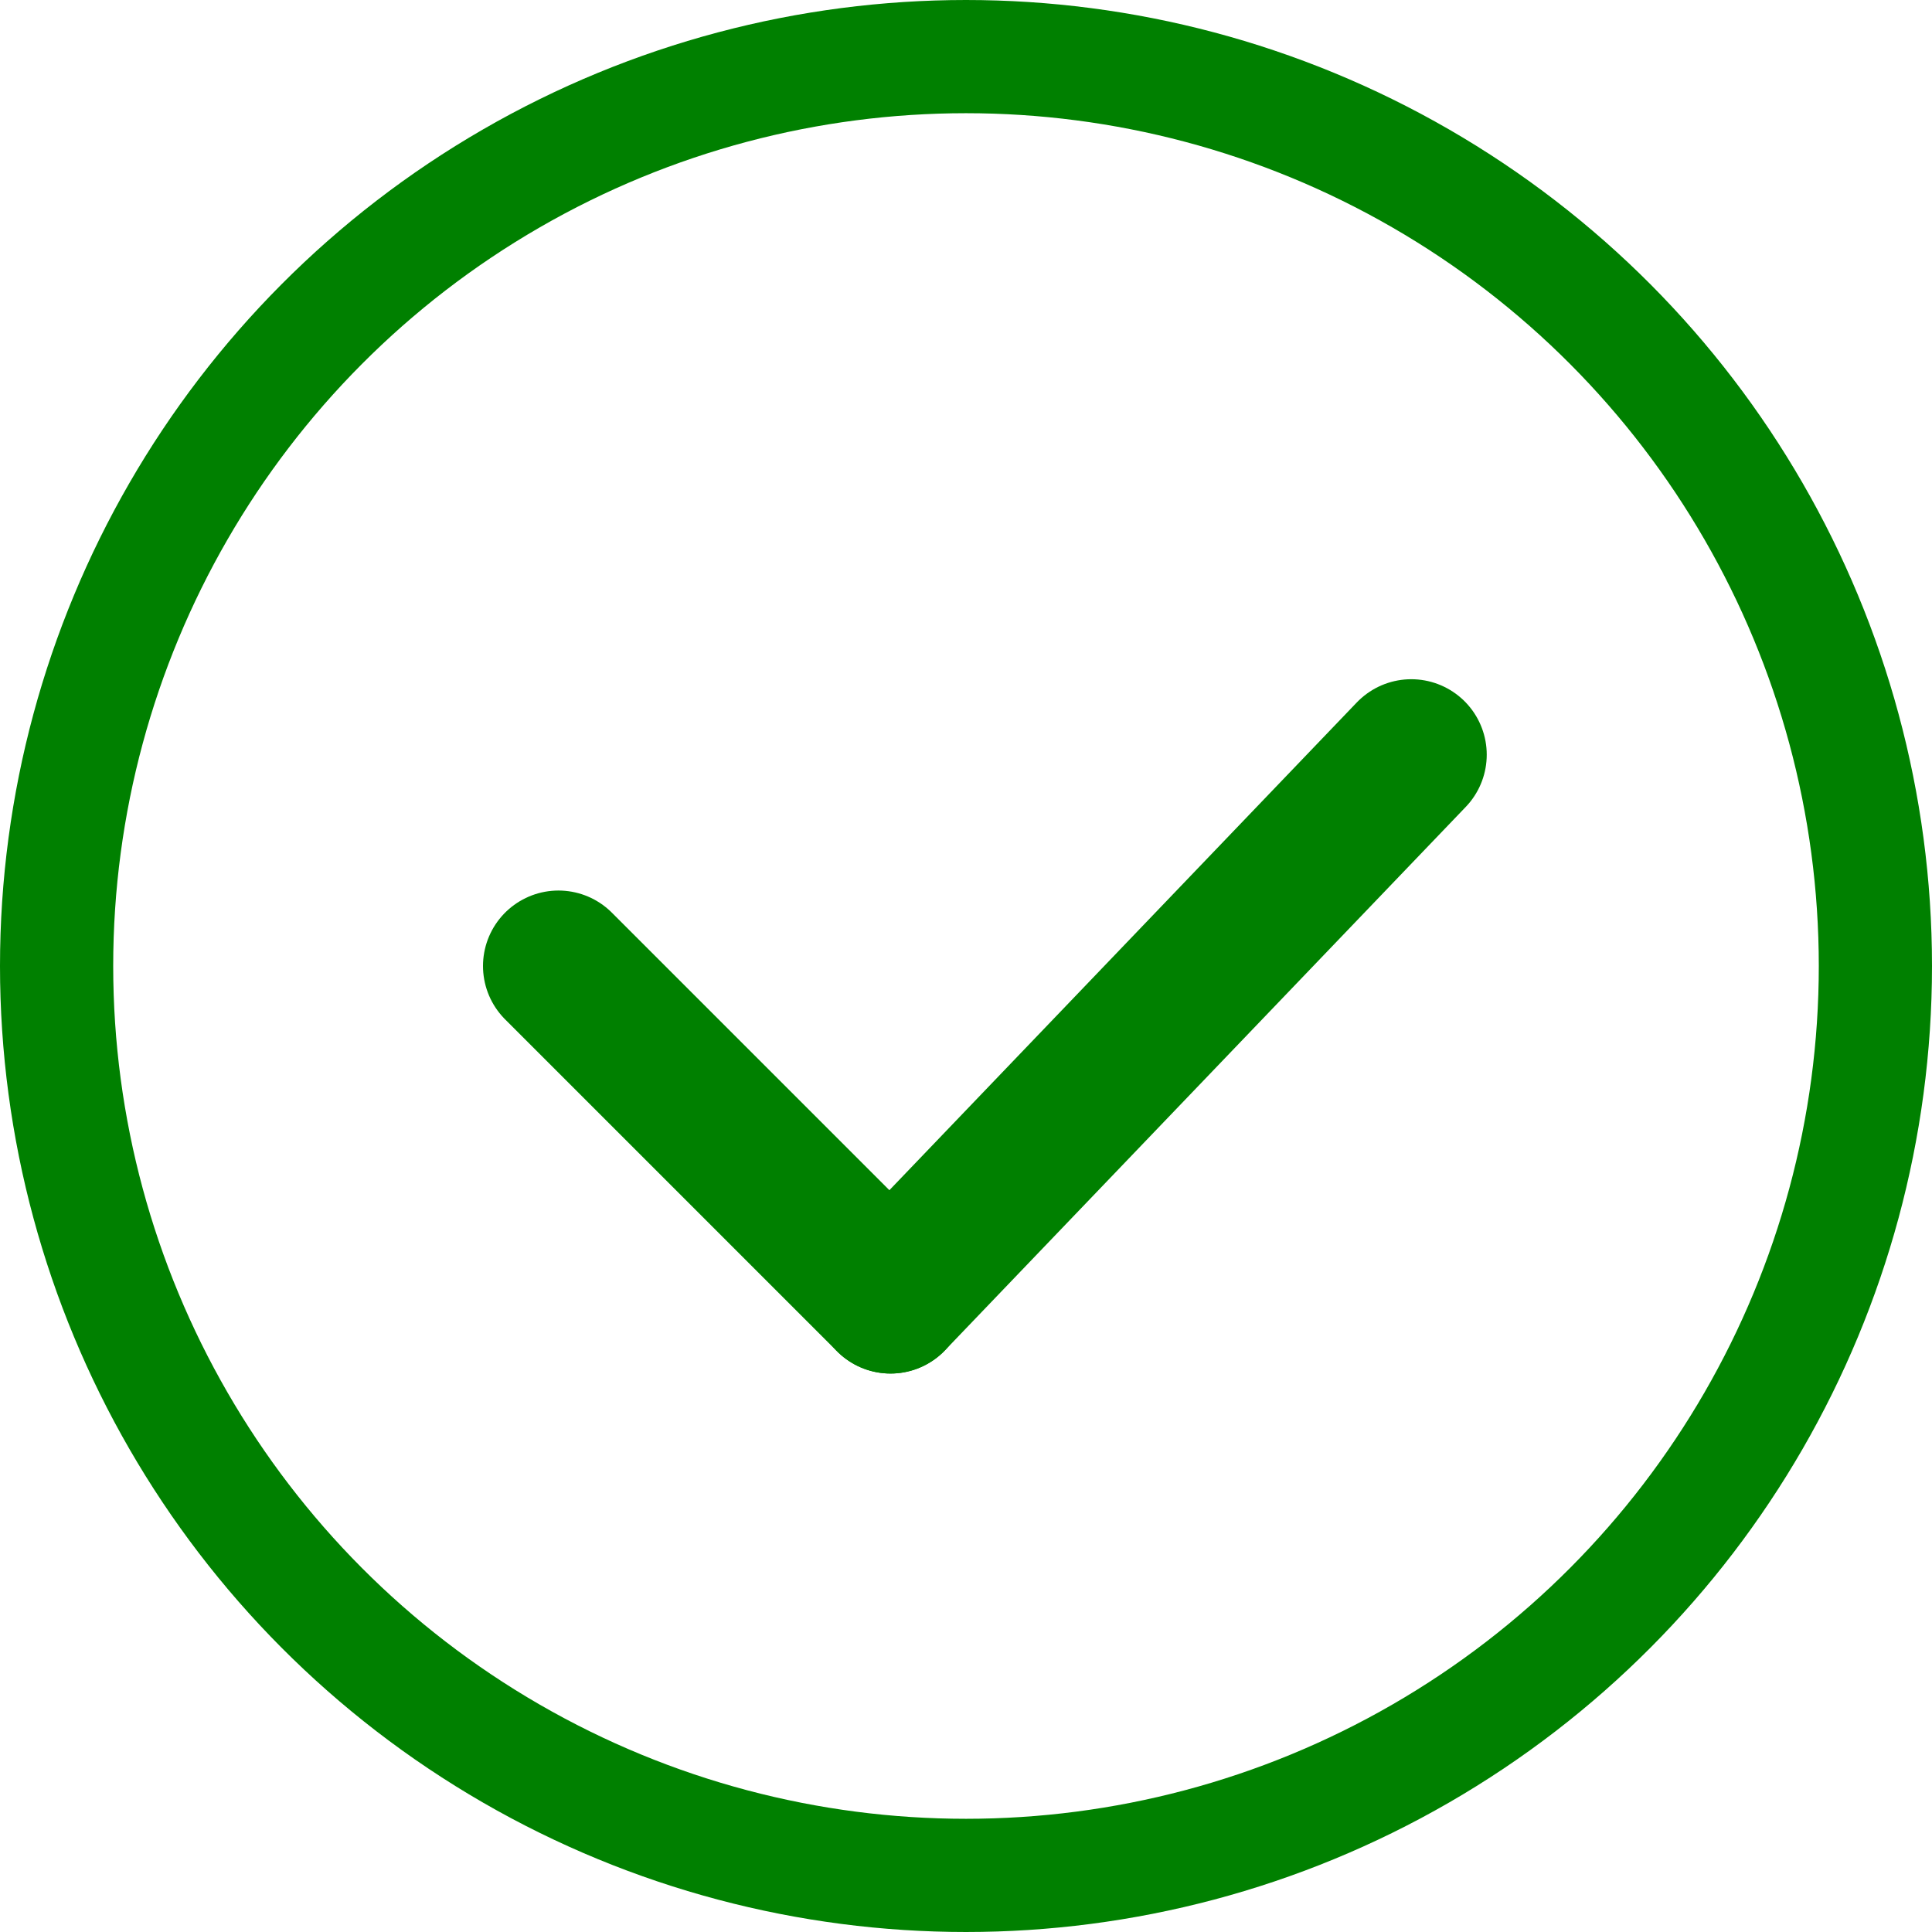
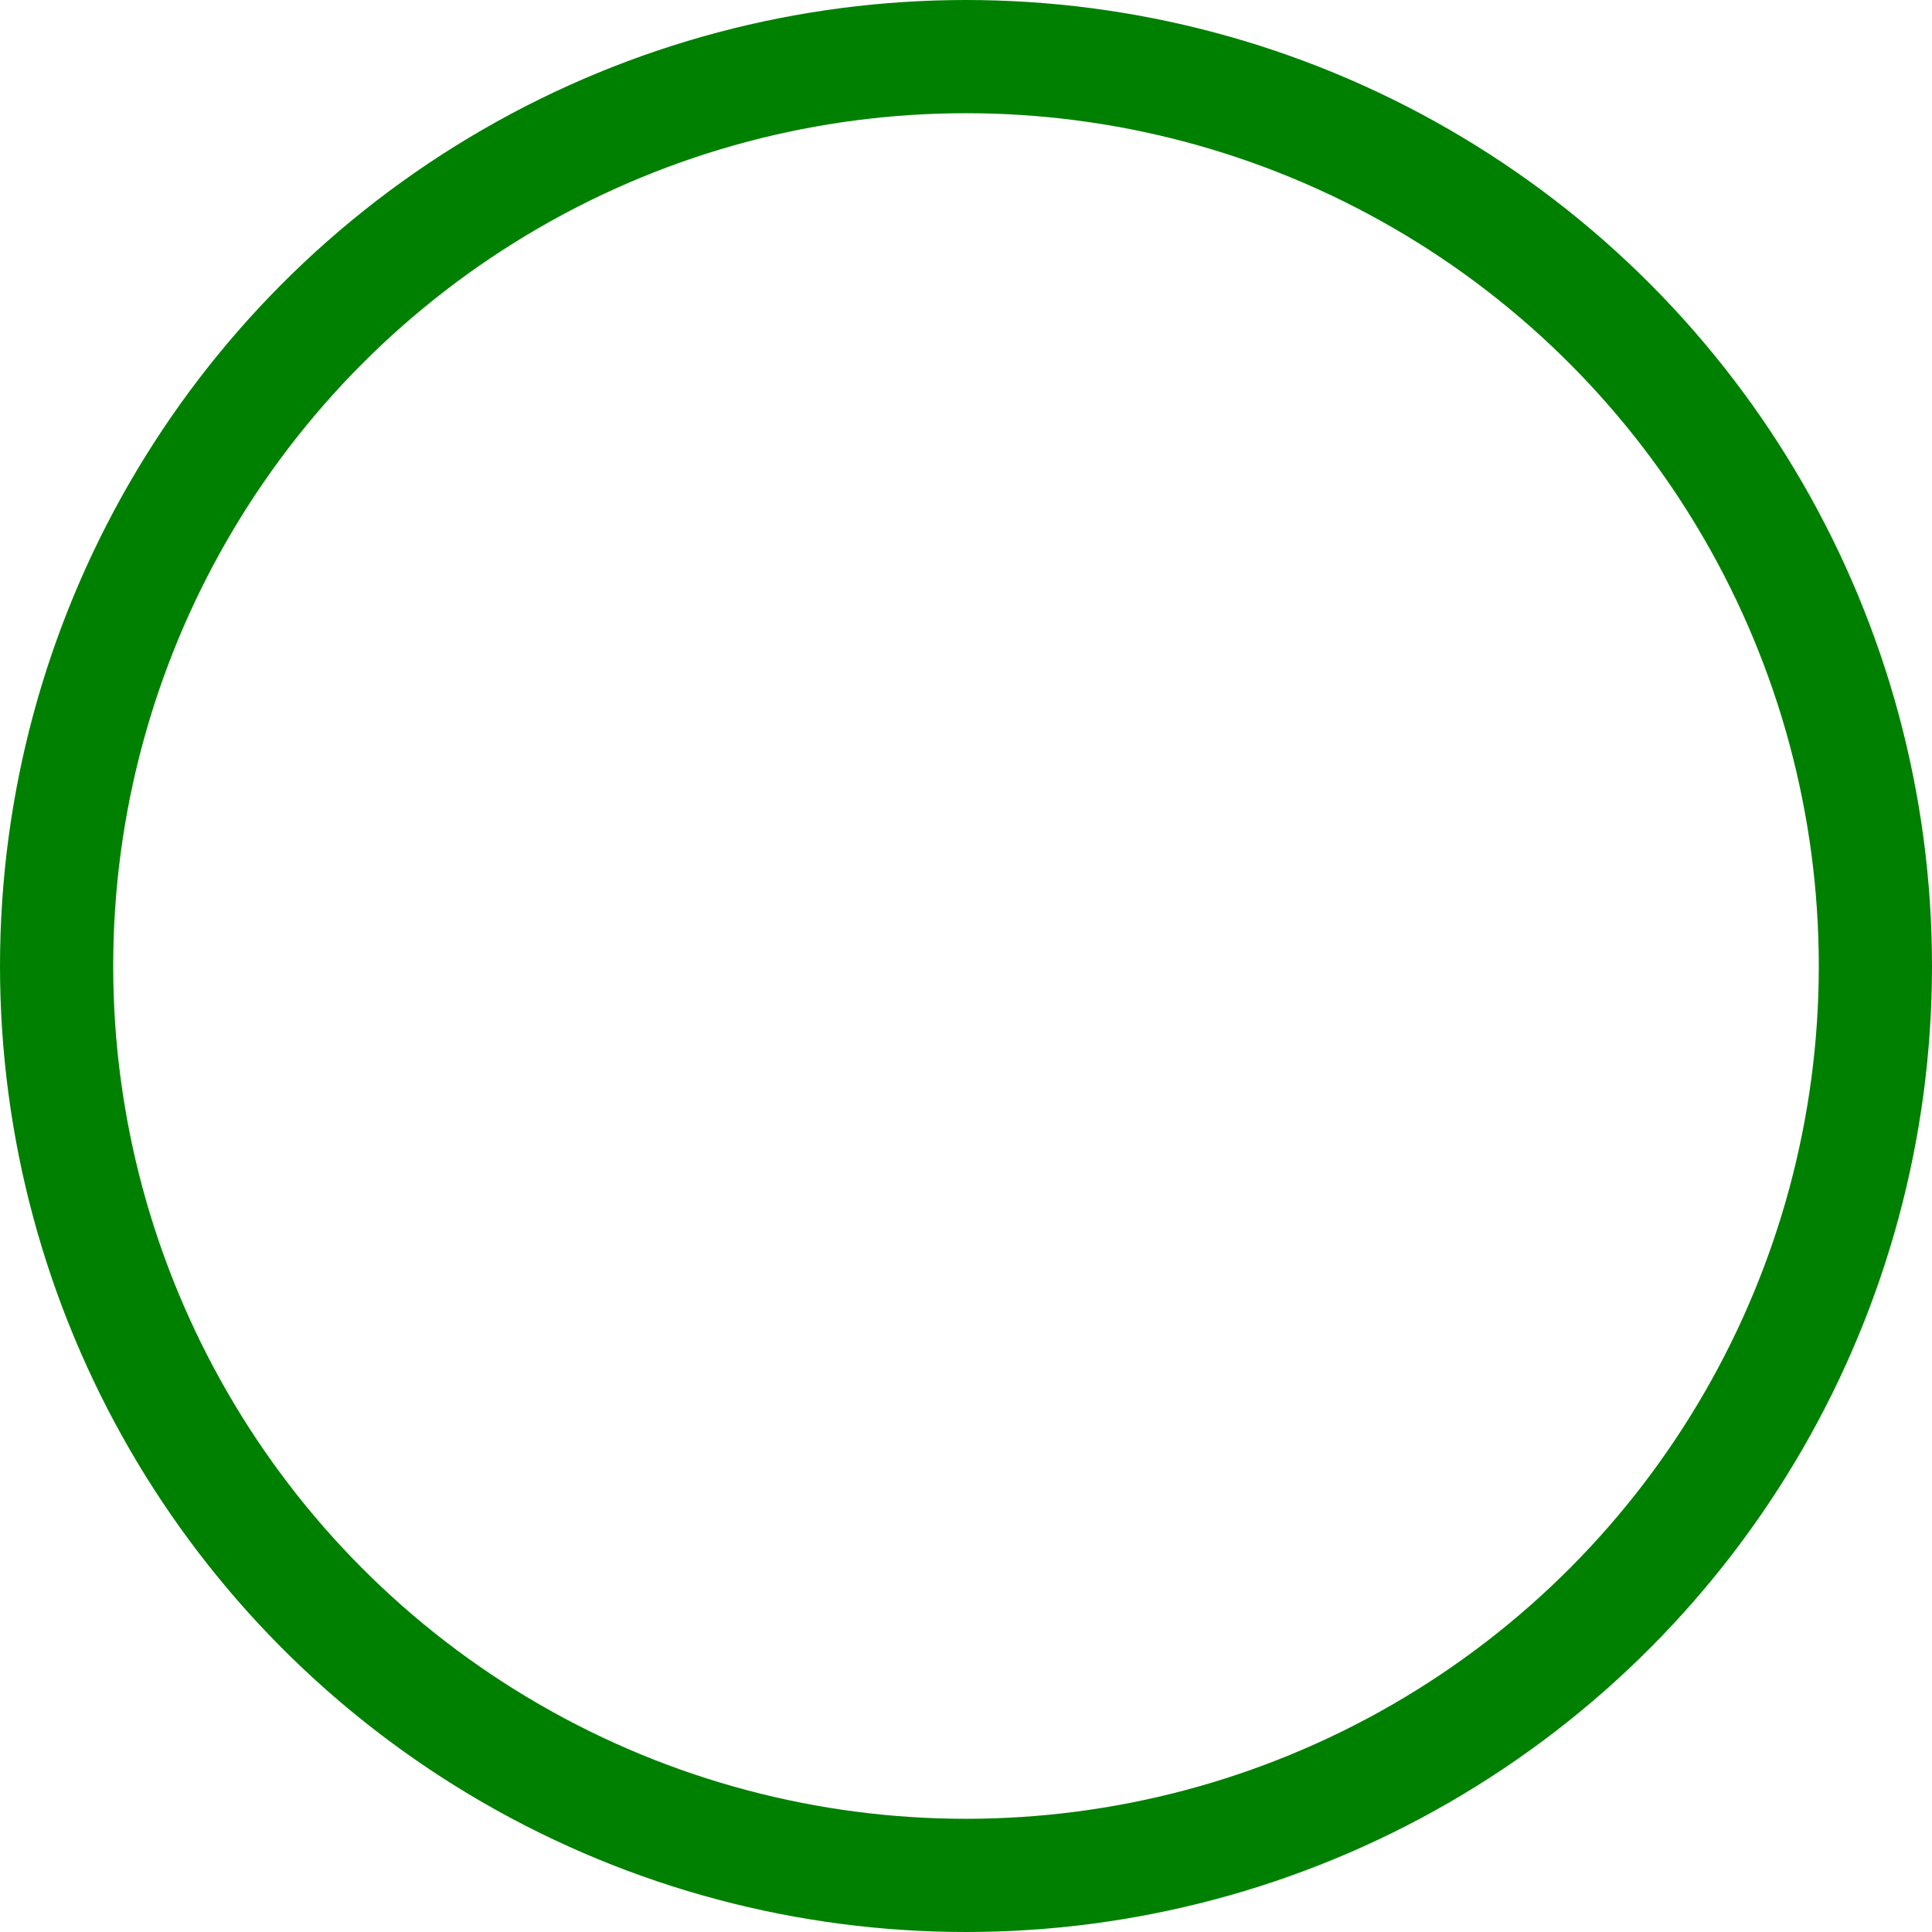
<svg xmlns="http://www.w3.org/2000/svg" viewBox="0 0 512 512">
  <style>line{stroke:green;stroke-width:40;stroke-linecap:round}</style>
  <circle cx="256" cy="256" r="241" fill="none" style="stroke:green;stroke-width:30" />
-   <line x1="148" y1="256" x2="236" y2="344" />
-   <line x1="236" y1="344" x2="374" y2="200" />
</svg>